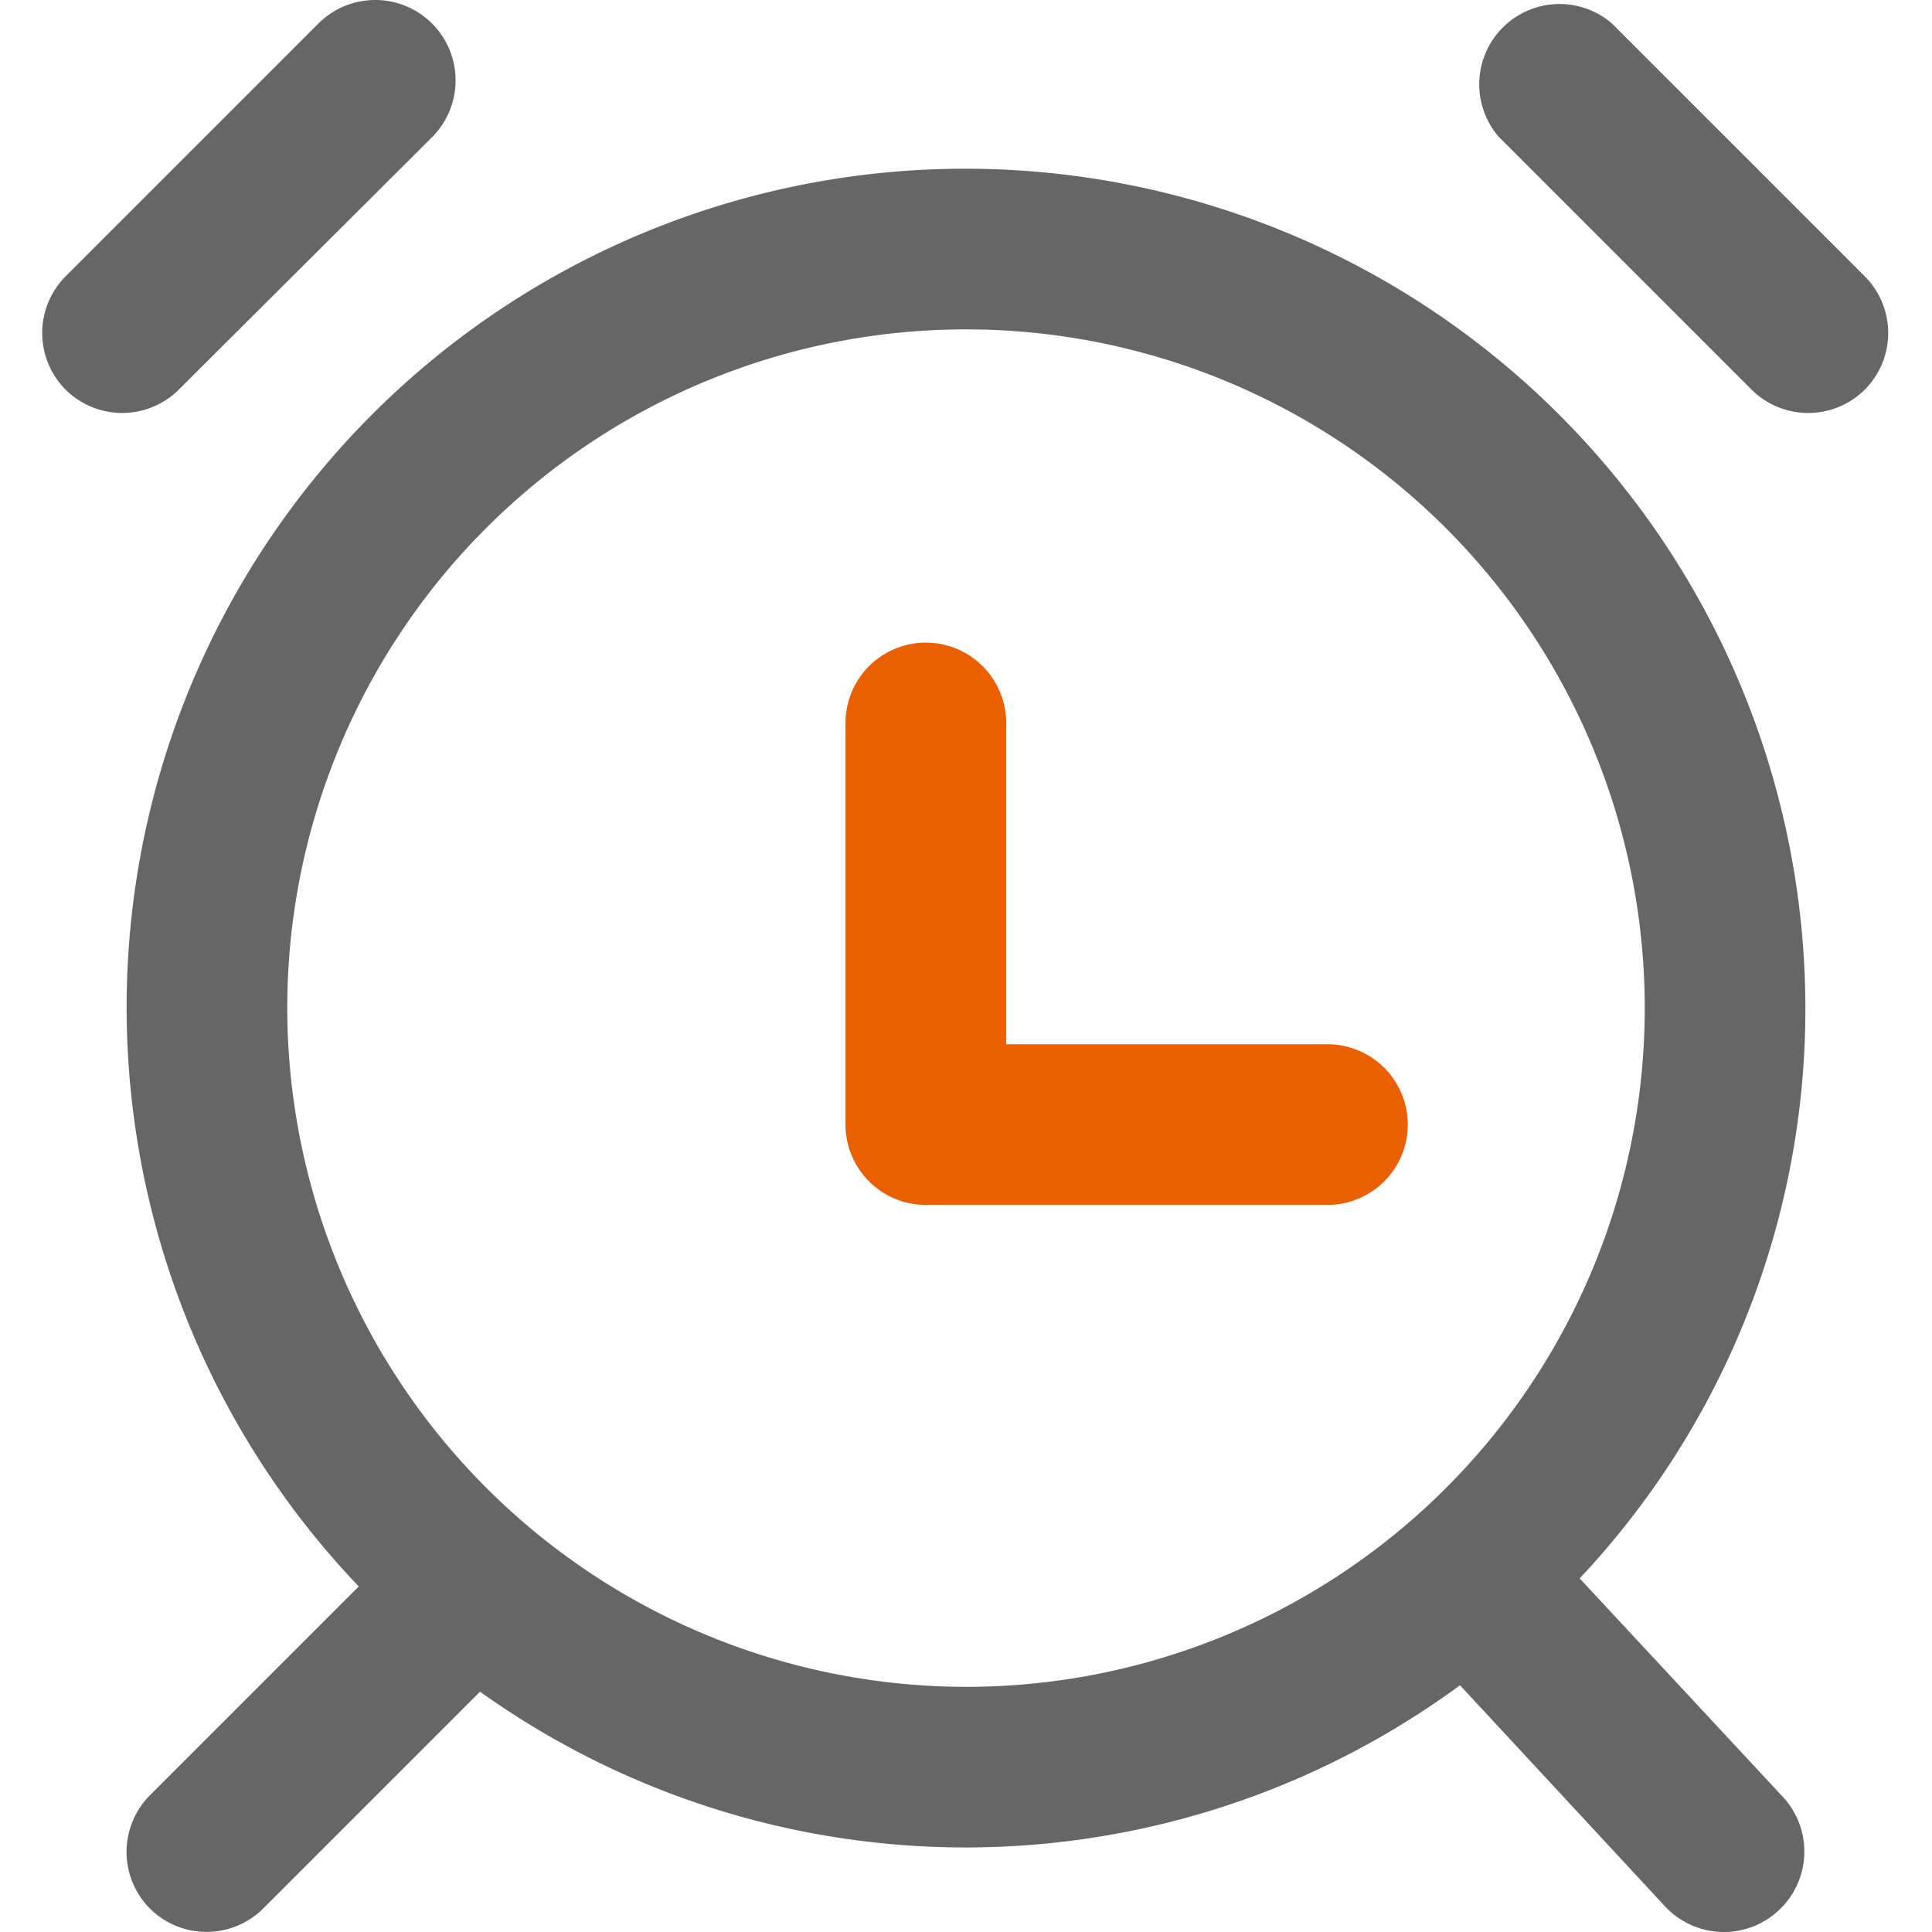
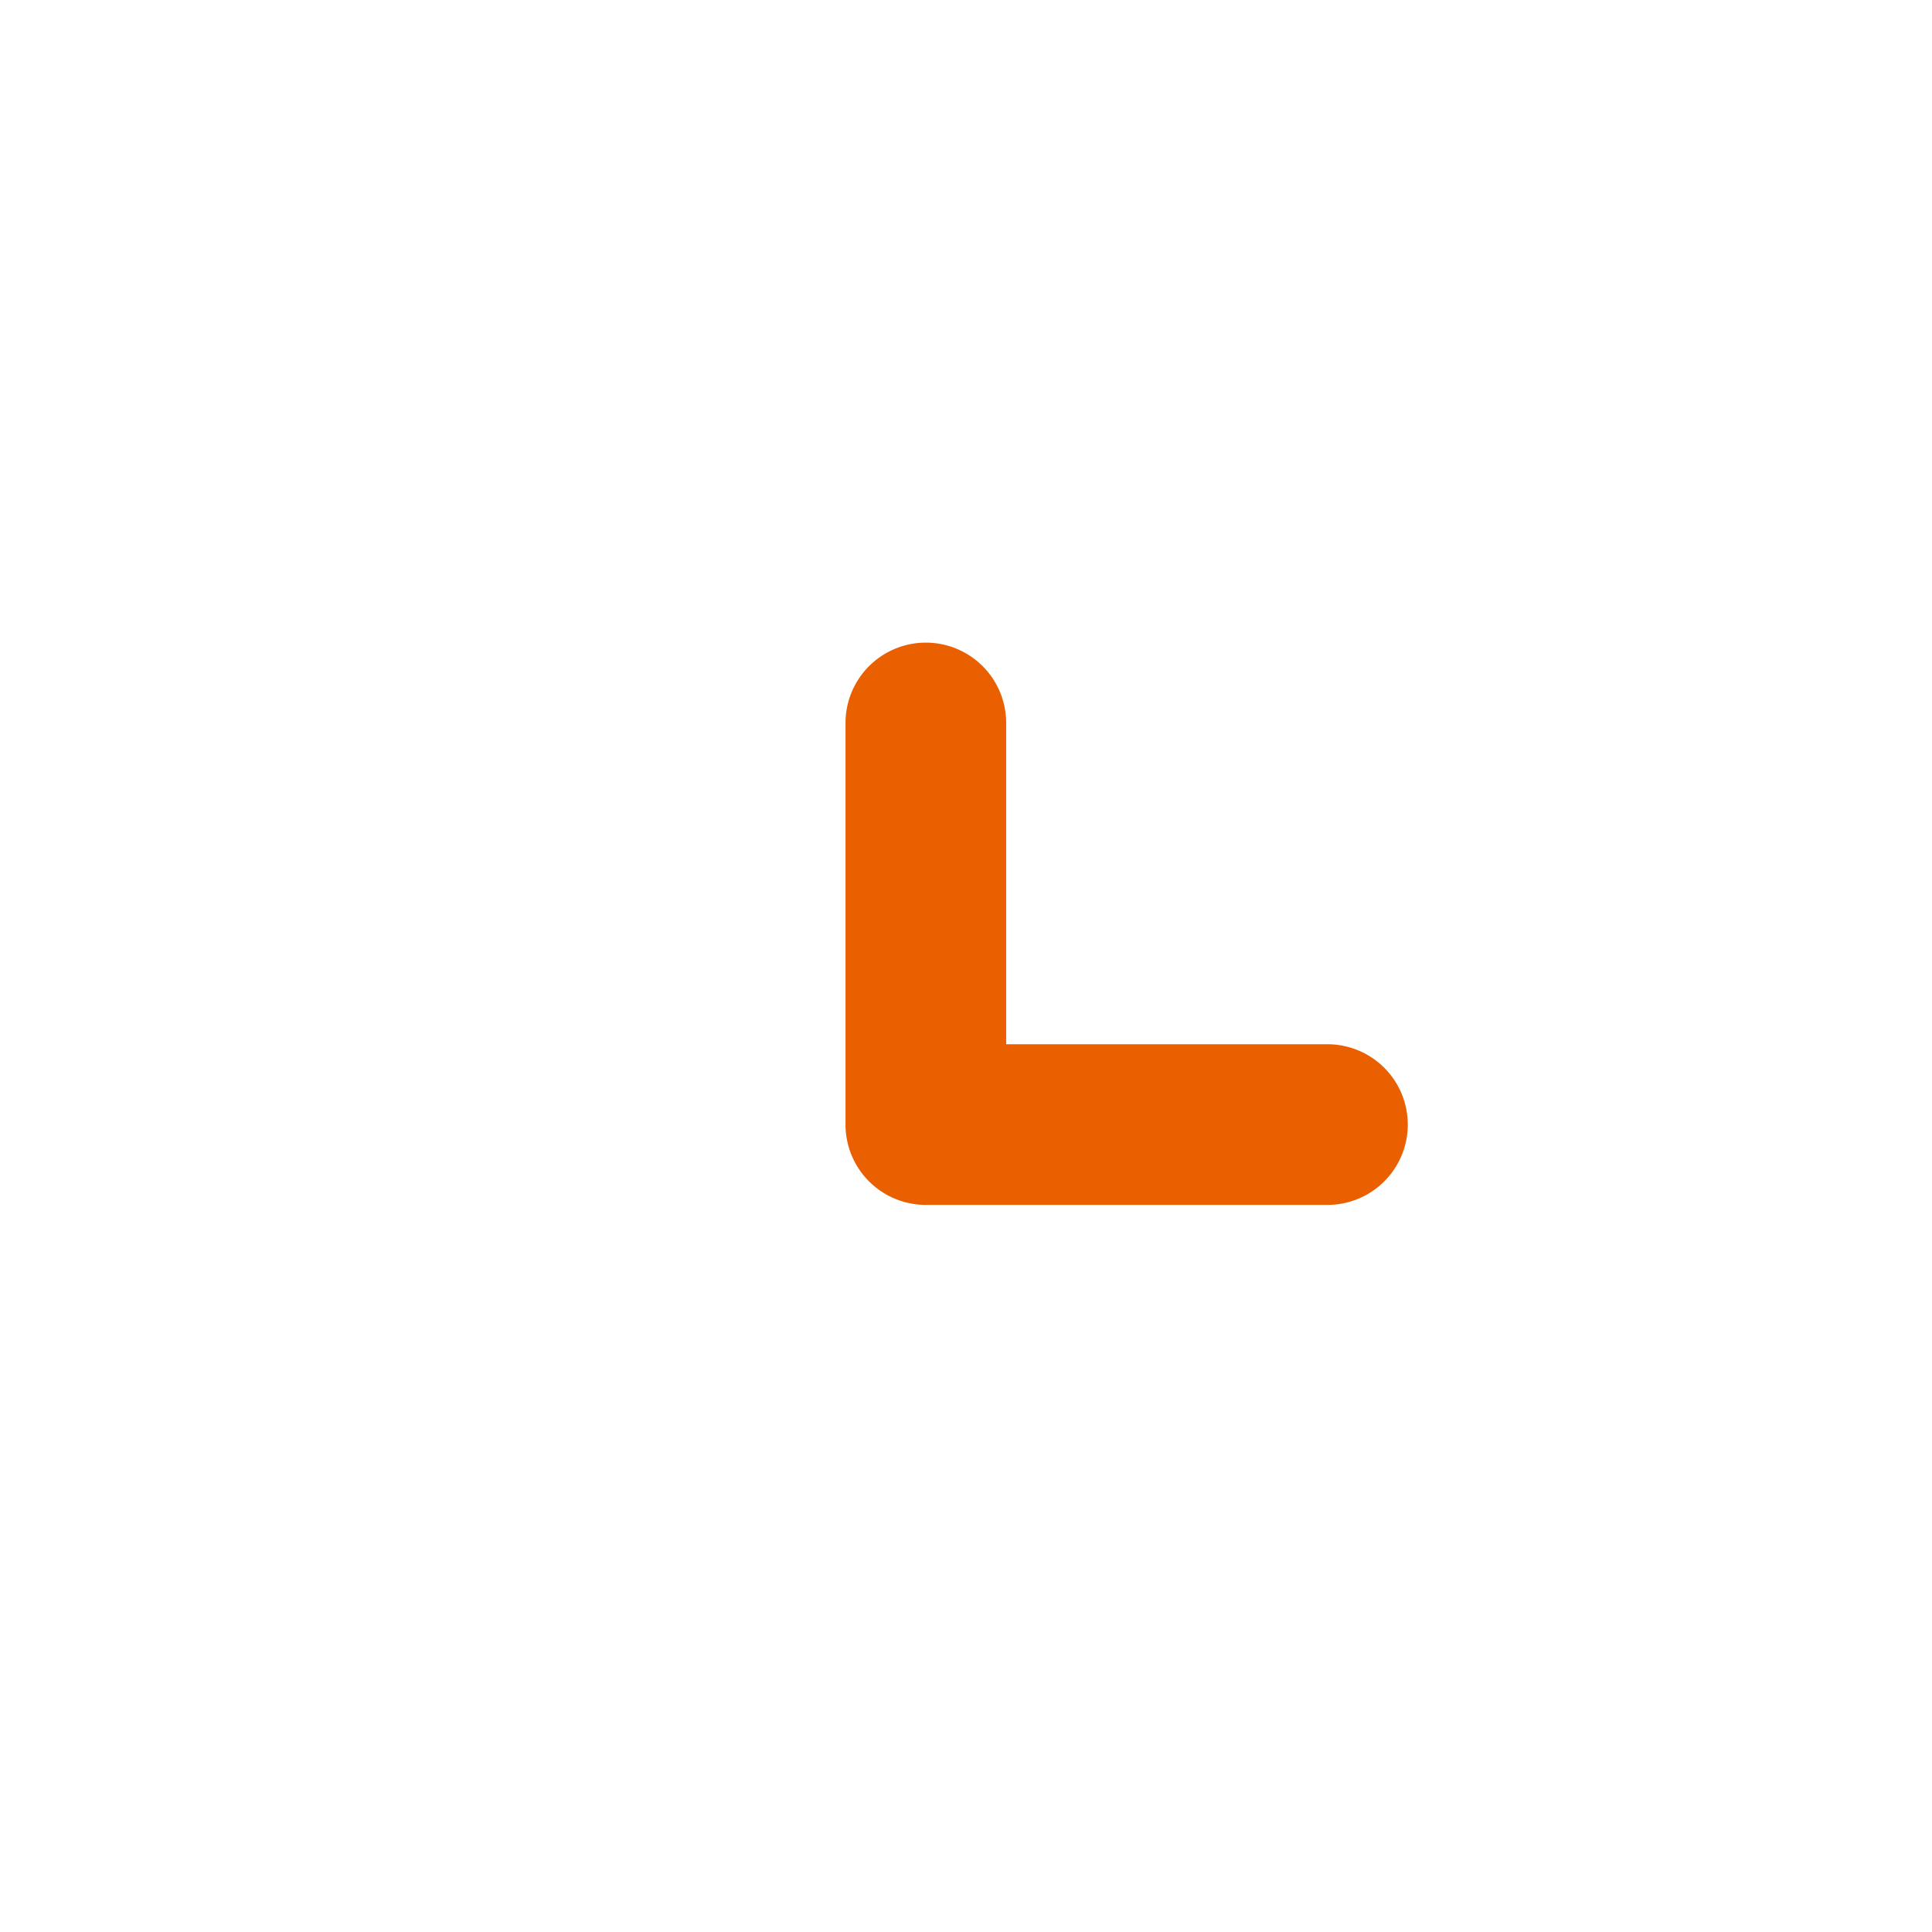
<svg xmlns="http://www.w3.org/2000/svg" t="1746844315685" class="icon" viewBox="0 0 1024 1024" version="1.1" p-id="52197" width="200" height="200">
-   <path d="M513.703 89.428a444.465 444.465 0 0 0-323.557 751.419l-110.691 110.691a42.573 42.573 0 0 0 0 60.028 42.573 42.573 0 0 0 60.028 0l114.948-114.948a442.336 442.336 0 0 0 519.394-3.406l108.562 117.077a42.573 42.573 0 0 0 60.028 2.554 42.573 42.573 0 0 0 2.554-60.454l-107.71-115.799a440.634 440.634 0 0 0 119.631-302.27A445.317 445.317 0 0 0 513.703 89.428zM152.256 534.319A359.744 359.744 0 1 1 513.703 894.063a360.17 360.17 0 0 1-361.447-359.744zM988.821 146.902L854.289 12.37a42.573 42.573 0 0 0-60.028 60.028l134.106 134.106a42.573 42.573 0 0 0 60.028 0 42.573 42.573 0 0 0 0.426-59.603zM228.888 72.824A42.573 42.573 0 1 0 168.859 12.37L34.753 146.476a42.573 42.573 0 0 0 0 60.028 42.573 42.573 0 0 0 60.028 0z" fill="#666666" p-id="52198" data-spm-anchor-id="a313x.search_index.0.i39.4f423a81e378wT" class="" />
  <path d="M703.58 638.623h-212.866a42.573 42.573 0 0 1-42.573-42.573V383.183a42.573 42.573 0 0 1 85.147 0v170.293h170.293a42.573 42.573 0 0 1 0 85.147z" fill="#ea5f00" p-id="52199" data-spm-anchor-id="a313x.search_index.0.i40.4f423a81e378wT" class="" />
</svg>